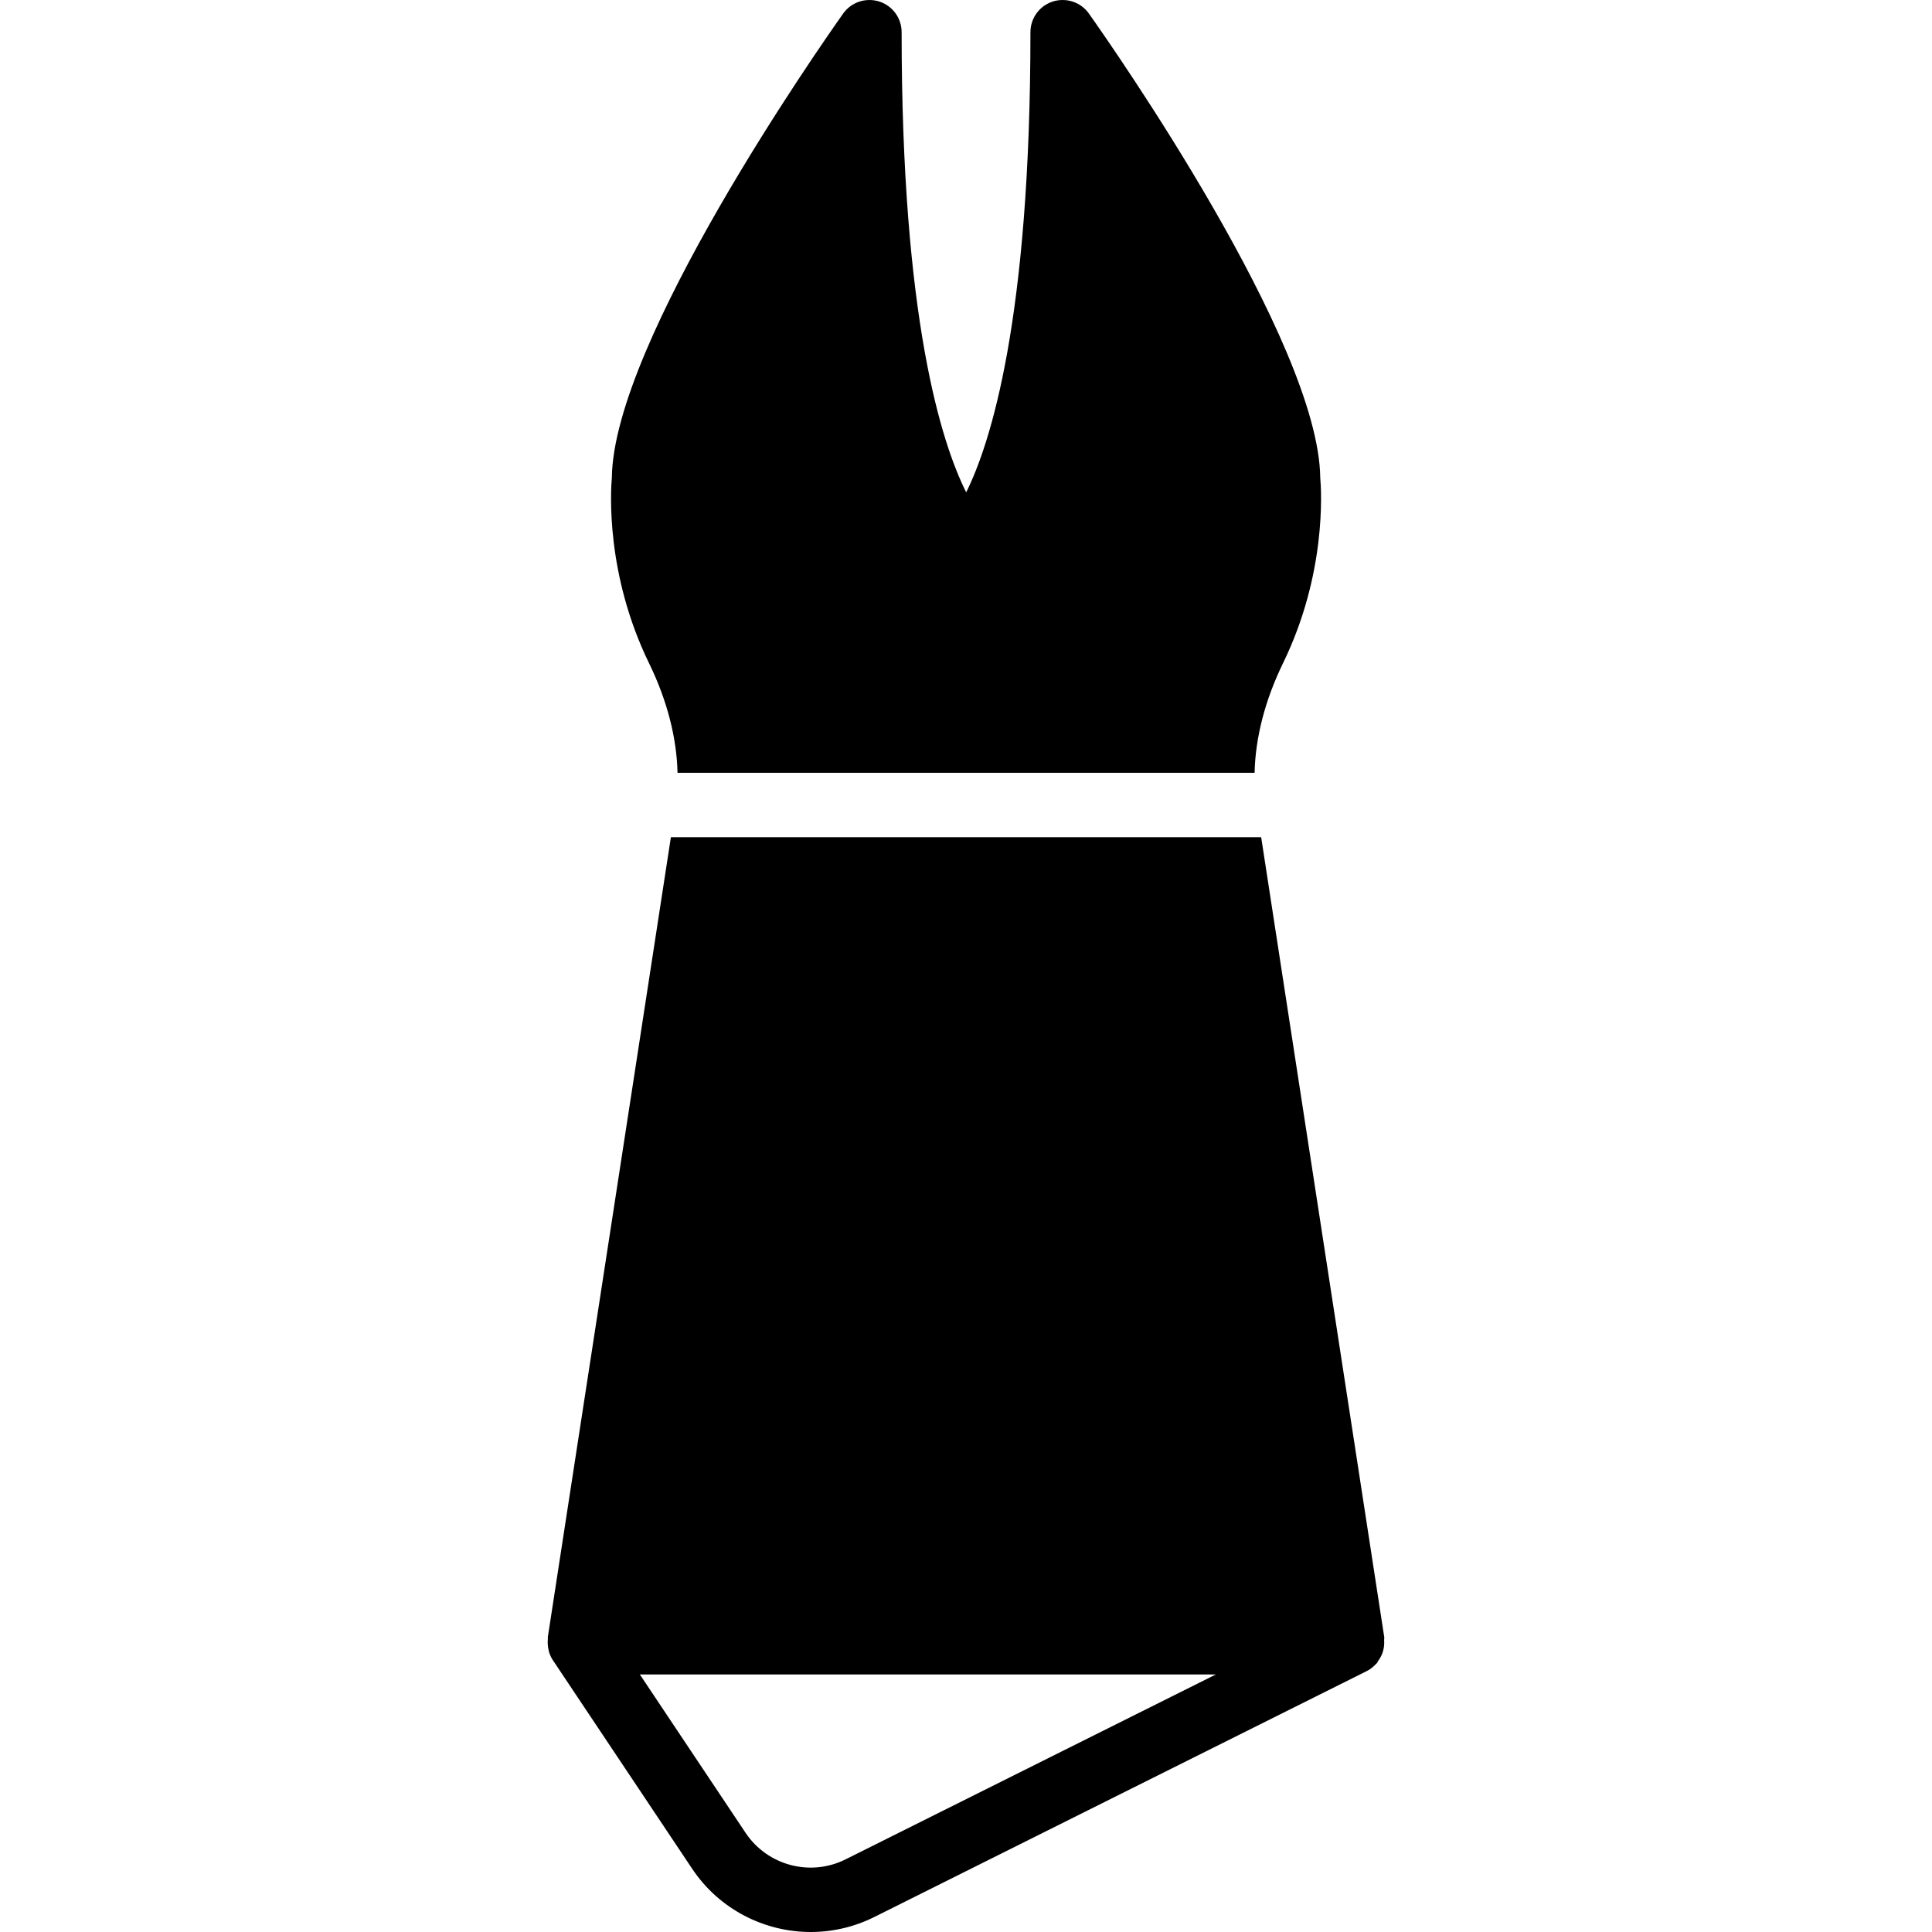
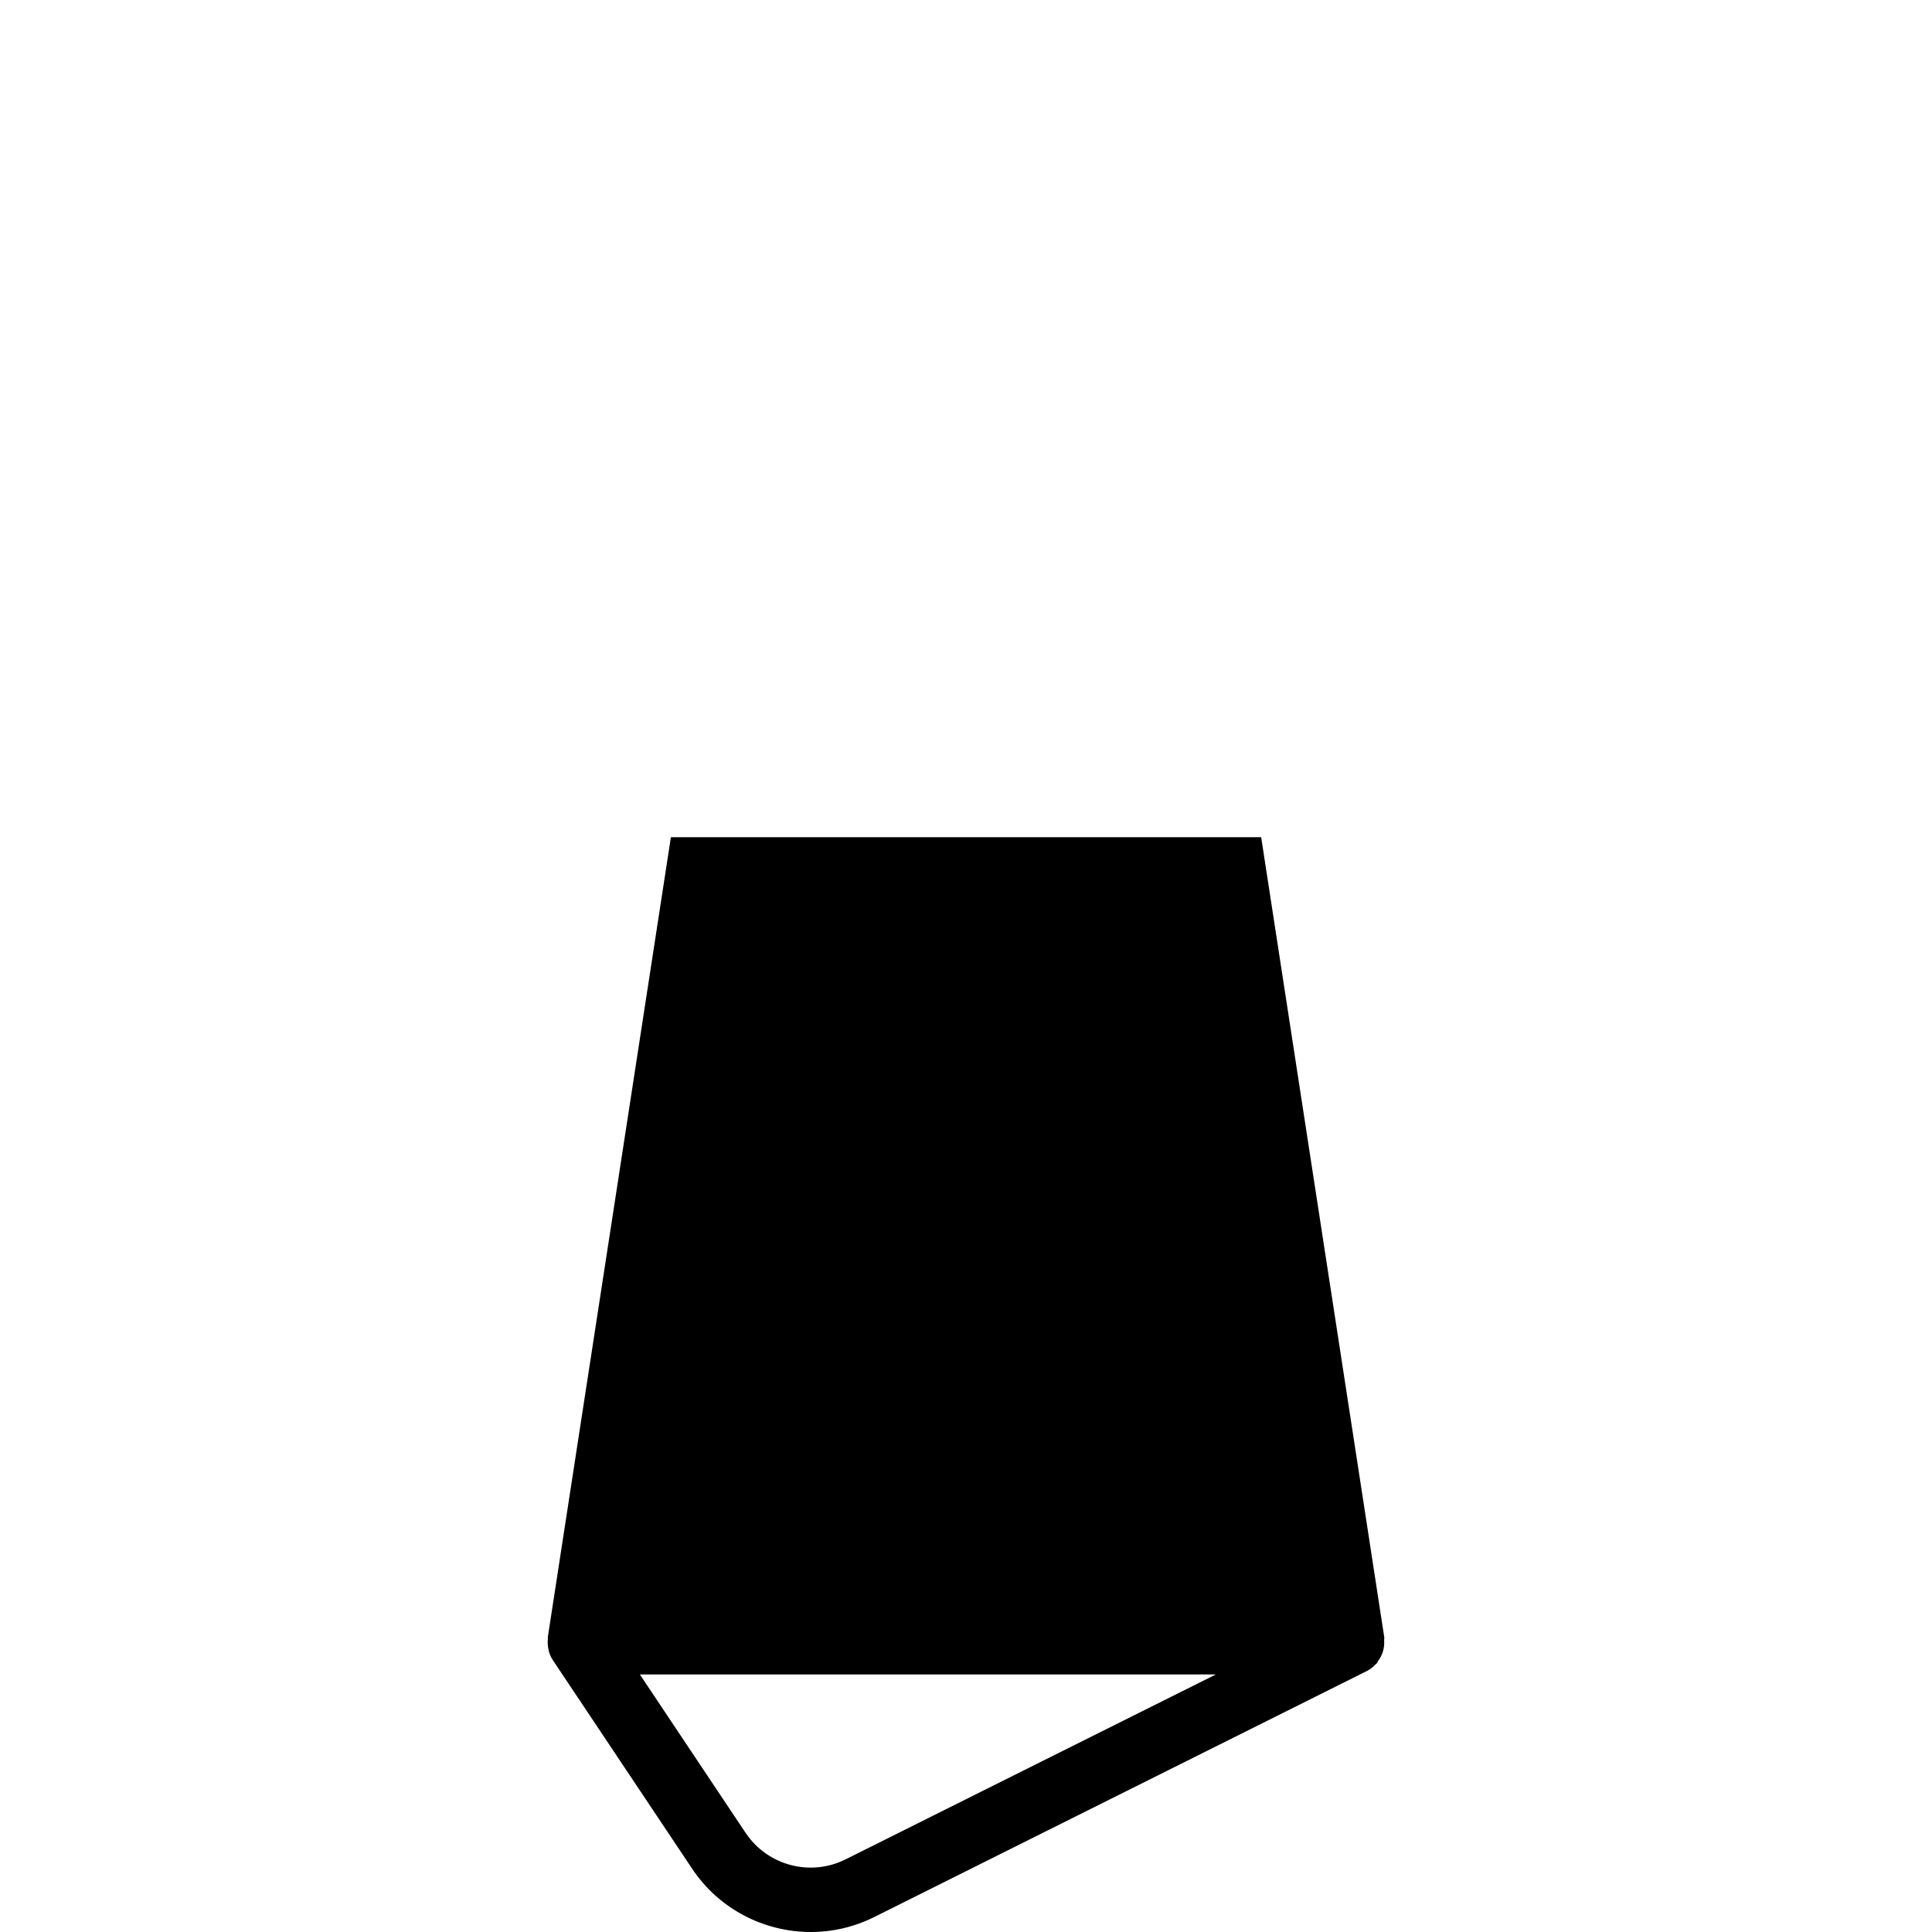
<svg xmlns="http://www.w3.org/2000/svg" fill="#000000" height="800px" width="800px" version="1.1" id="Layer_1" viewBox="0 0 511.98 511.98" xml:space="preserve">
  <g transform="translate(0 -1)">
    <g>
      <g>
-         <path d="M179.548,205.795h152.917c0.213-9.267,2.714-19.149,7.535-29.047c11.503-23.595,10.189-45.474,9.865-49.169     c-0.435-36.011-55.057-114.16-61.304-122.983c-2.15-3.038-6.016-4.309-9.549-3.2c-3.541,1.126-5.948,4.412-5.948,8.132     c0,76.16-10.607,109.013-17.024,121.941c-6.554-13.09-17.109-45.978-17.109-121.941c0-3.721-2.406-7.006-5.948-8.132     c-3.55-1.101-7.398,0.162-9.549,3.2c-6.246,8.823-60.868,86.972-61.295,122.982c-0.324,3.695-1.638,25.574,9.856,49.169     C176.843,186.689,179.335,196.621,179.548,205.795z" />
        <path d="M366.833,434.891L334.21,222.863H177.786l-32.623,212.028c-0.017,0.137,0.043,0.256,0.026,0.384     c-0.102,0.998-0.051,1.988,0.188,2.961c0.034,0.136,0.034,0.273,0.077,0.41c0.239,0.802,0.572,1.579,1.05,2.296l36.89,55.236     c7.202,10.812,19.174,16.802,31.462,16.802c5.692,0,11.452-1.289,16.836-3.977l130.517-65.178     c0.981-0.486,1.801-1.169,2.492-1.946c0.051-0.051,0.128-0.068,0.171-0.128c0.145-0.162,0.171-0.375,0.299-0.546     c0.503-0.683,0.905-1.408,1.186-2.202c0.119-0.341,0.205-0.666,0.282-1.015c0.171-0.785,0.205-1.57,0.154-2.389     C366.774,435.36,366.867,435.13,366.833,434.891z M224.062,493.737c-9.318,4.659-20.693,1.638-26.479-7.031L169.56,444.73     h152.644L224.062,493.737z" />
      </g>
    </g>
  </g>
</svg>